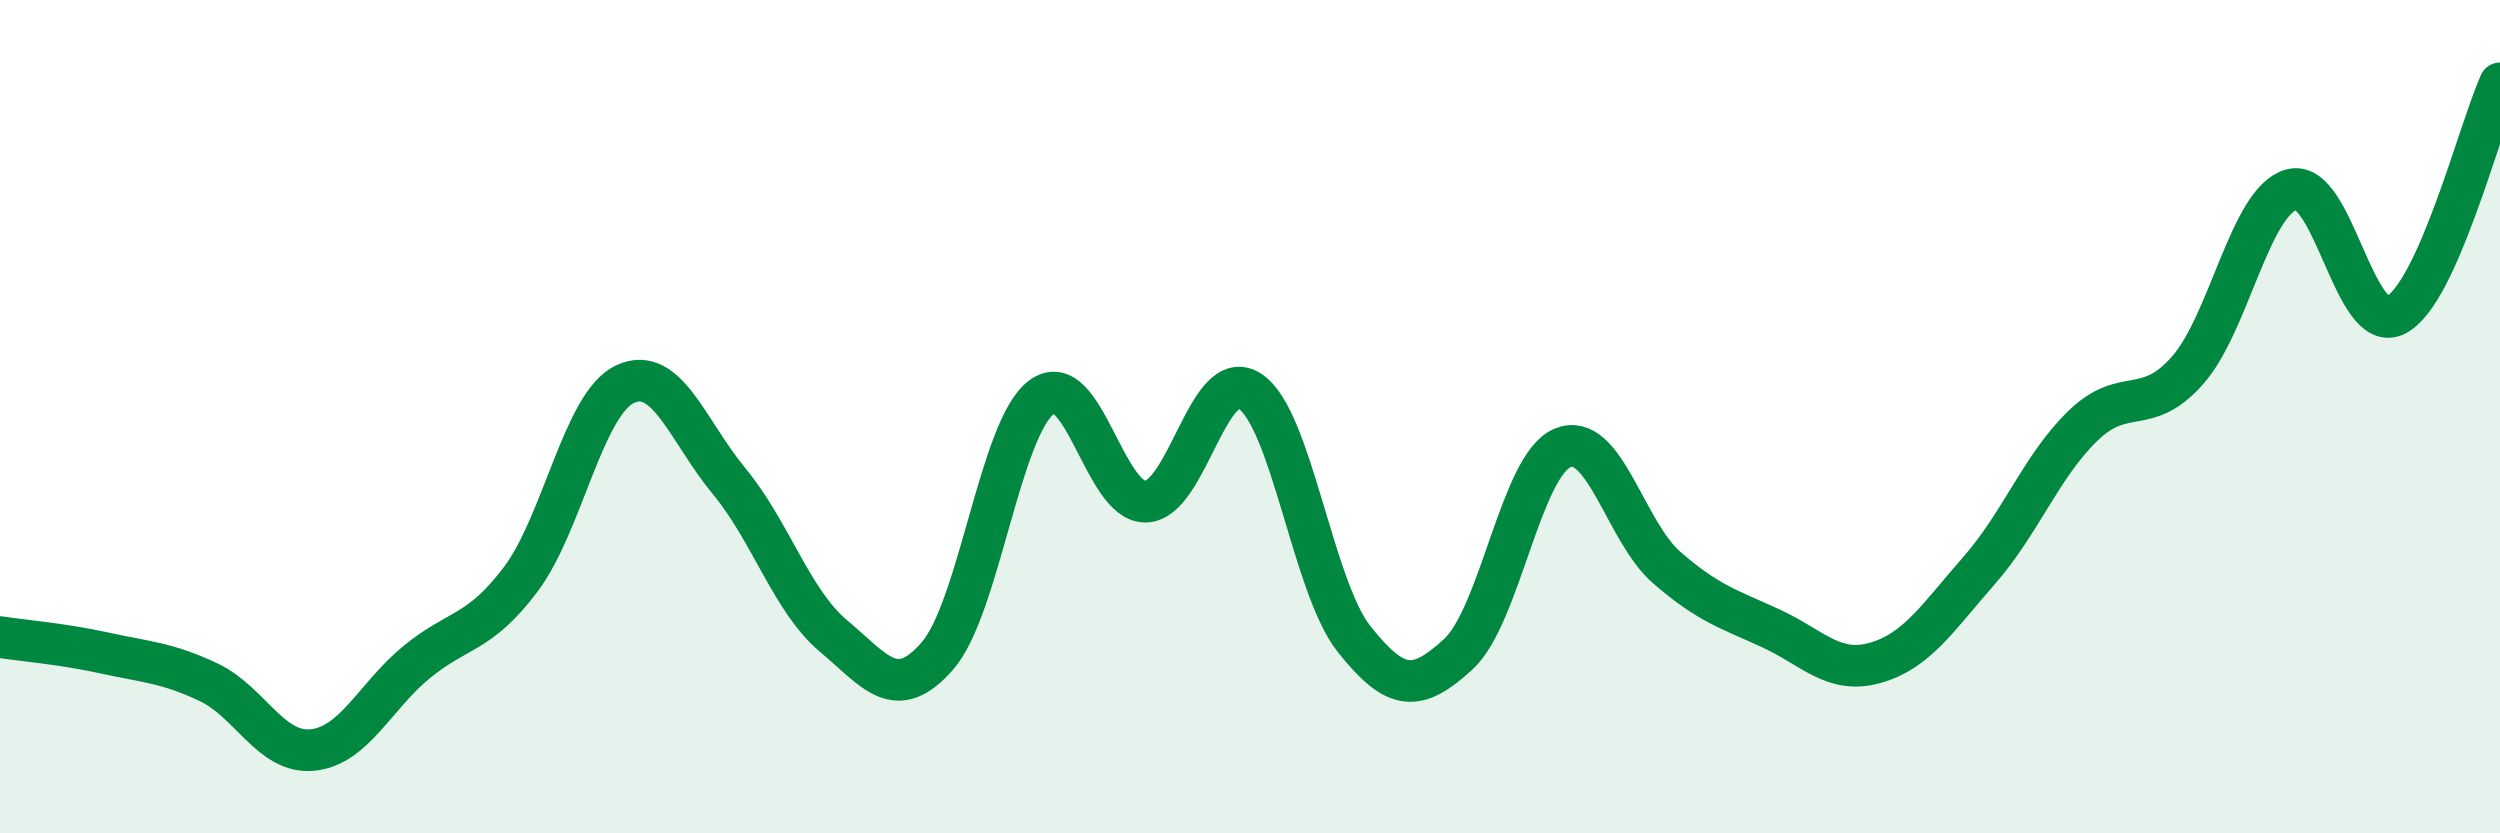
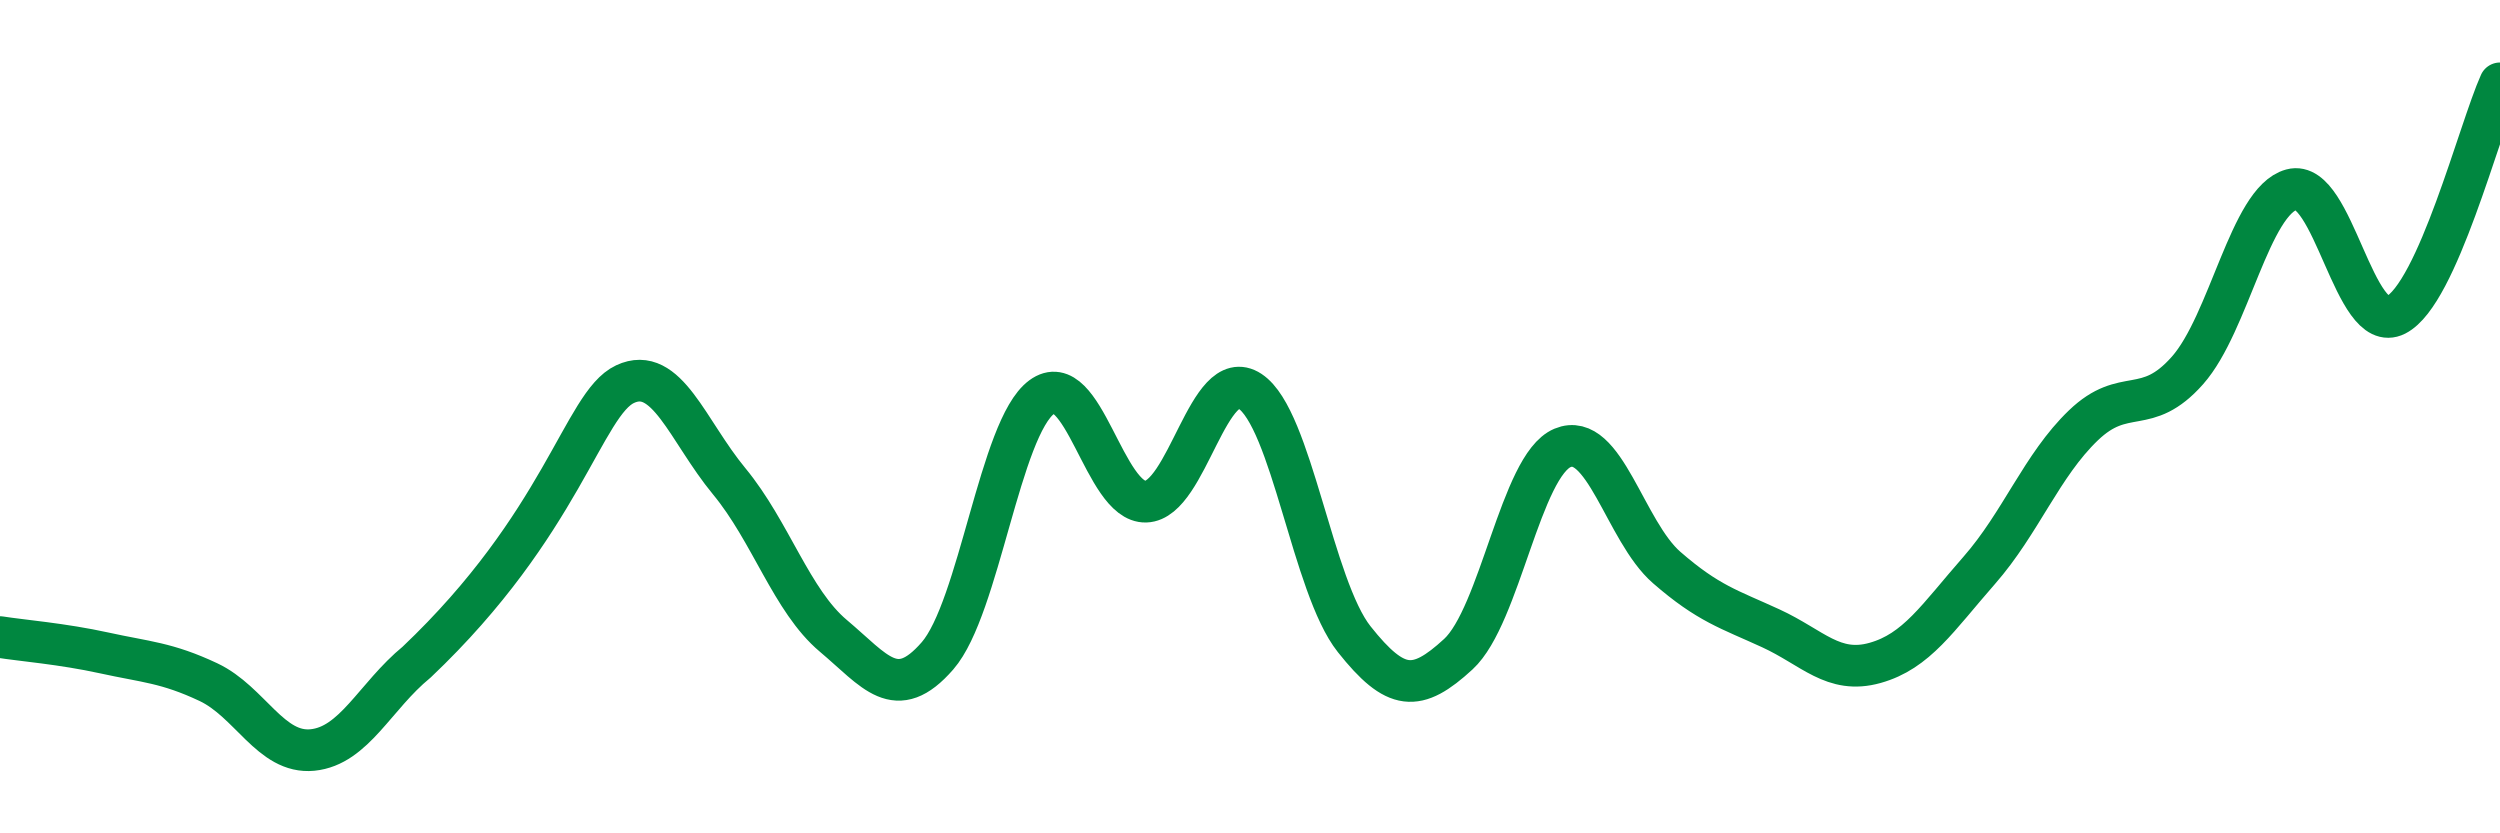
<svg xmlns="http://www.w3.org/2000/svg" width="60" height="20" viewBox="0 0 60 20">
-   <path d="M 0,15.29 C 0.5,15.37 1.5,15.45 2.5,15.67 C 3.5,15.89 4,15.9 5,16.37 C 6,16.84 6.5,18.1 7.5,18 C 8.5,17.9 9,16.71 10,15.89 C 11,15.07 11.5,15.23 12.5,13.9 C 13.5,12.57 14,9.69 15,9.22 C 16,8.75 16.5,10.34 17.5,11.55 C 18.5,12.76 19,14.42 20,15.26 C 21,16.1 21.5,16.89 22.5,15.74 C 23.5,14.59 24,10.27 25,9.53 C 26,8.79 26.5,12.07 27.5,12.04 C 28.5,12.01 29,8.73 30,9.39 C 31,10.05 31.5,14.08 32.5,15.34 C 33.5,16.6 34,16.62 35,15.7 C 36,14.78 36.5,11.17 37.5,10.75 C 38.5,10.33 39,12.75 40,13.62 C 41,14.49 41.5,14.62 42.5,15.08 C 43.5,15.54 44,16.19 45,15.91 C 46,15.63 46.5,14.83 47.5,13.69 C 48.5,12.55 49,11.17 50,10.21 C 51,9.25 51.5,10.02 52.5,8.89 C 53.5,7.76 54,4.82 55,4.55 C 56,4.28 56.5,8.07 57.5,7.56 C 58.5,7.05 59.5,3.11 60,2L60 20L0 20Z" fill="#008740" opacity="0.1" stroke-linecap="round" stroke-linejoin="round" />
-   <path d="M 0,15.29 C 0.5,15.37 1.5,15.45 2.5,15.67 C 3.5,15.89 4,15.9 5,16.37 C 6,16.84 6.5,18.1 7.5,18 C 8.5,17.9 9,16.71 10,15.89 C 11,15.07 11.5,15.23 12.5,13.9 C 13.5,12.57 14,9.69 15,9.22 C 16,8.75 16.5,10.34 17.5,11.55 C 18.5,12.76 19,14.42 20,15.26 C 21,16.1 21.5,16.89 22.5,15.74 C 23.5,14.59 24,10.27 25,9.53 C 26,8.79 26.5,12.07 27.5,12.04 C 28.5,12.01 29,8.73 30,9.39 C 31,10.05 31.5,14.08 32.5,15.34 C 33.5,16.6 34,16.62 35,15.7 C 36,14.78 36.5,11.17 37.5,10.75 C 38.5,10.33 39,12.75 40,13.62 C 41,14.49 41.5,14.62 42.5,15.08 C 43.5,15.54 44,16.19 45,15.91 C 46,15.63 46.5,14.83 47.5,13.69 C 48.5,12.55 49,11.17 50,10.21 C 51,9.25 51.5,10.02 52.5,8.89 C 53.5,7.76 54,4.82 55,4.55 C 56,4.28 56.5,8.07 57.5,7.56 C 58.5,7.05 59.5,3.11 60,2" stroke="#008740" stroke-width="1" fill="none" stroke-linecap="round" stroke-linejoin="round" />
+   <path d="M 0,15.29 C 0.5,15.37 1.5,15.45 2.5,15.67 C 3.5,15.89 4,15.9 5,16.37 C 6,16.84 6.5,18.1 7.5,18 C 8.5,17.9 9,16.71 10,15.89 C 13.5,12.57 14,9.69 15,9.22 C 16,8.75 16.5,10.34 17.5,11.55 C 18.5,12.76 19,14.42 20,15.26 C 21,16.1 21.5,16.89 22.5,15.74 C 23.5,14.59 24,10.27 25,9.53 C 26,8.79 26.5,12.07 27.5,12.04 C 28.5,12.01 29,8.73 30,9.39 C 31,10.05 31.5,14.08 32.5,15.34 C 33.5,16.6 34,16.62 35,15.7 C 36,14.78 36.5,11.17 37.5,10.75 C 38.5,10.33 39,12.75 40,13.62 C 41,14.49 41.5,14.62 42.5,15.08 C 43.5,15.54 44,16.19 45,15.91 C 46,15.63 46.5,14.83 47.5,13.69 C 48.5,12.55 49,11.17 50,10.21 C 51,9.25 51.5,10.02 52.5,8.89 C 53.5,7.76 54,4.82 55,4.55 C 56,4.28 56.5,8.07 57.5,7.56 C 58.5,7.05 59.5,3.11 60,2" stroke="#008740" stroke-width="1" fill="none" stroke-linecap="round" stroke-linejoin="round" />
</svg>